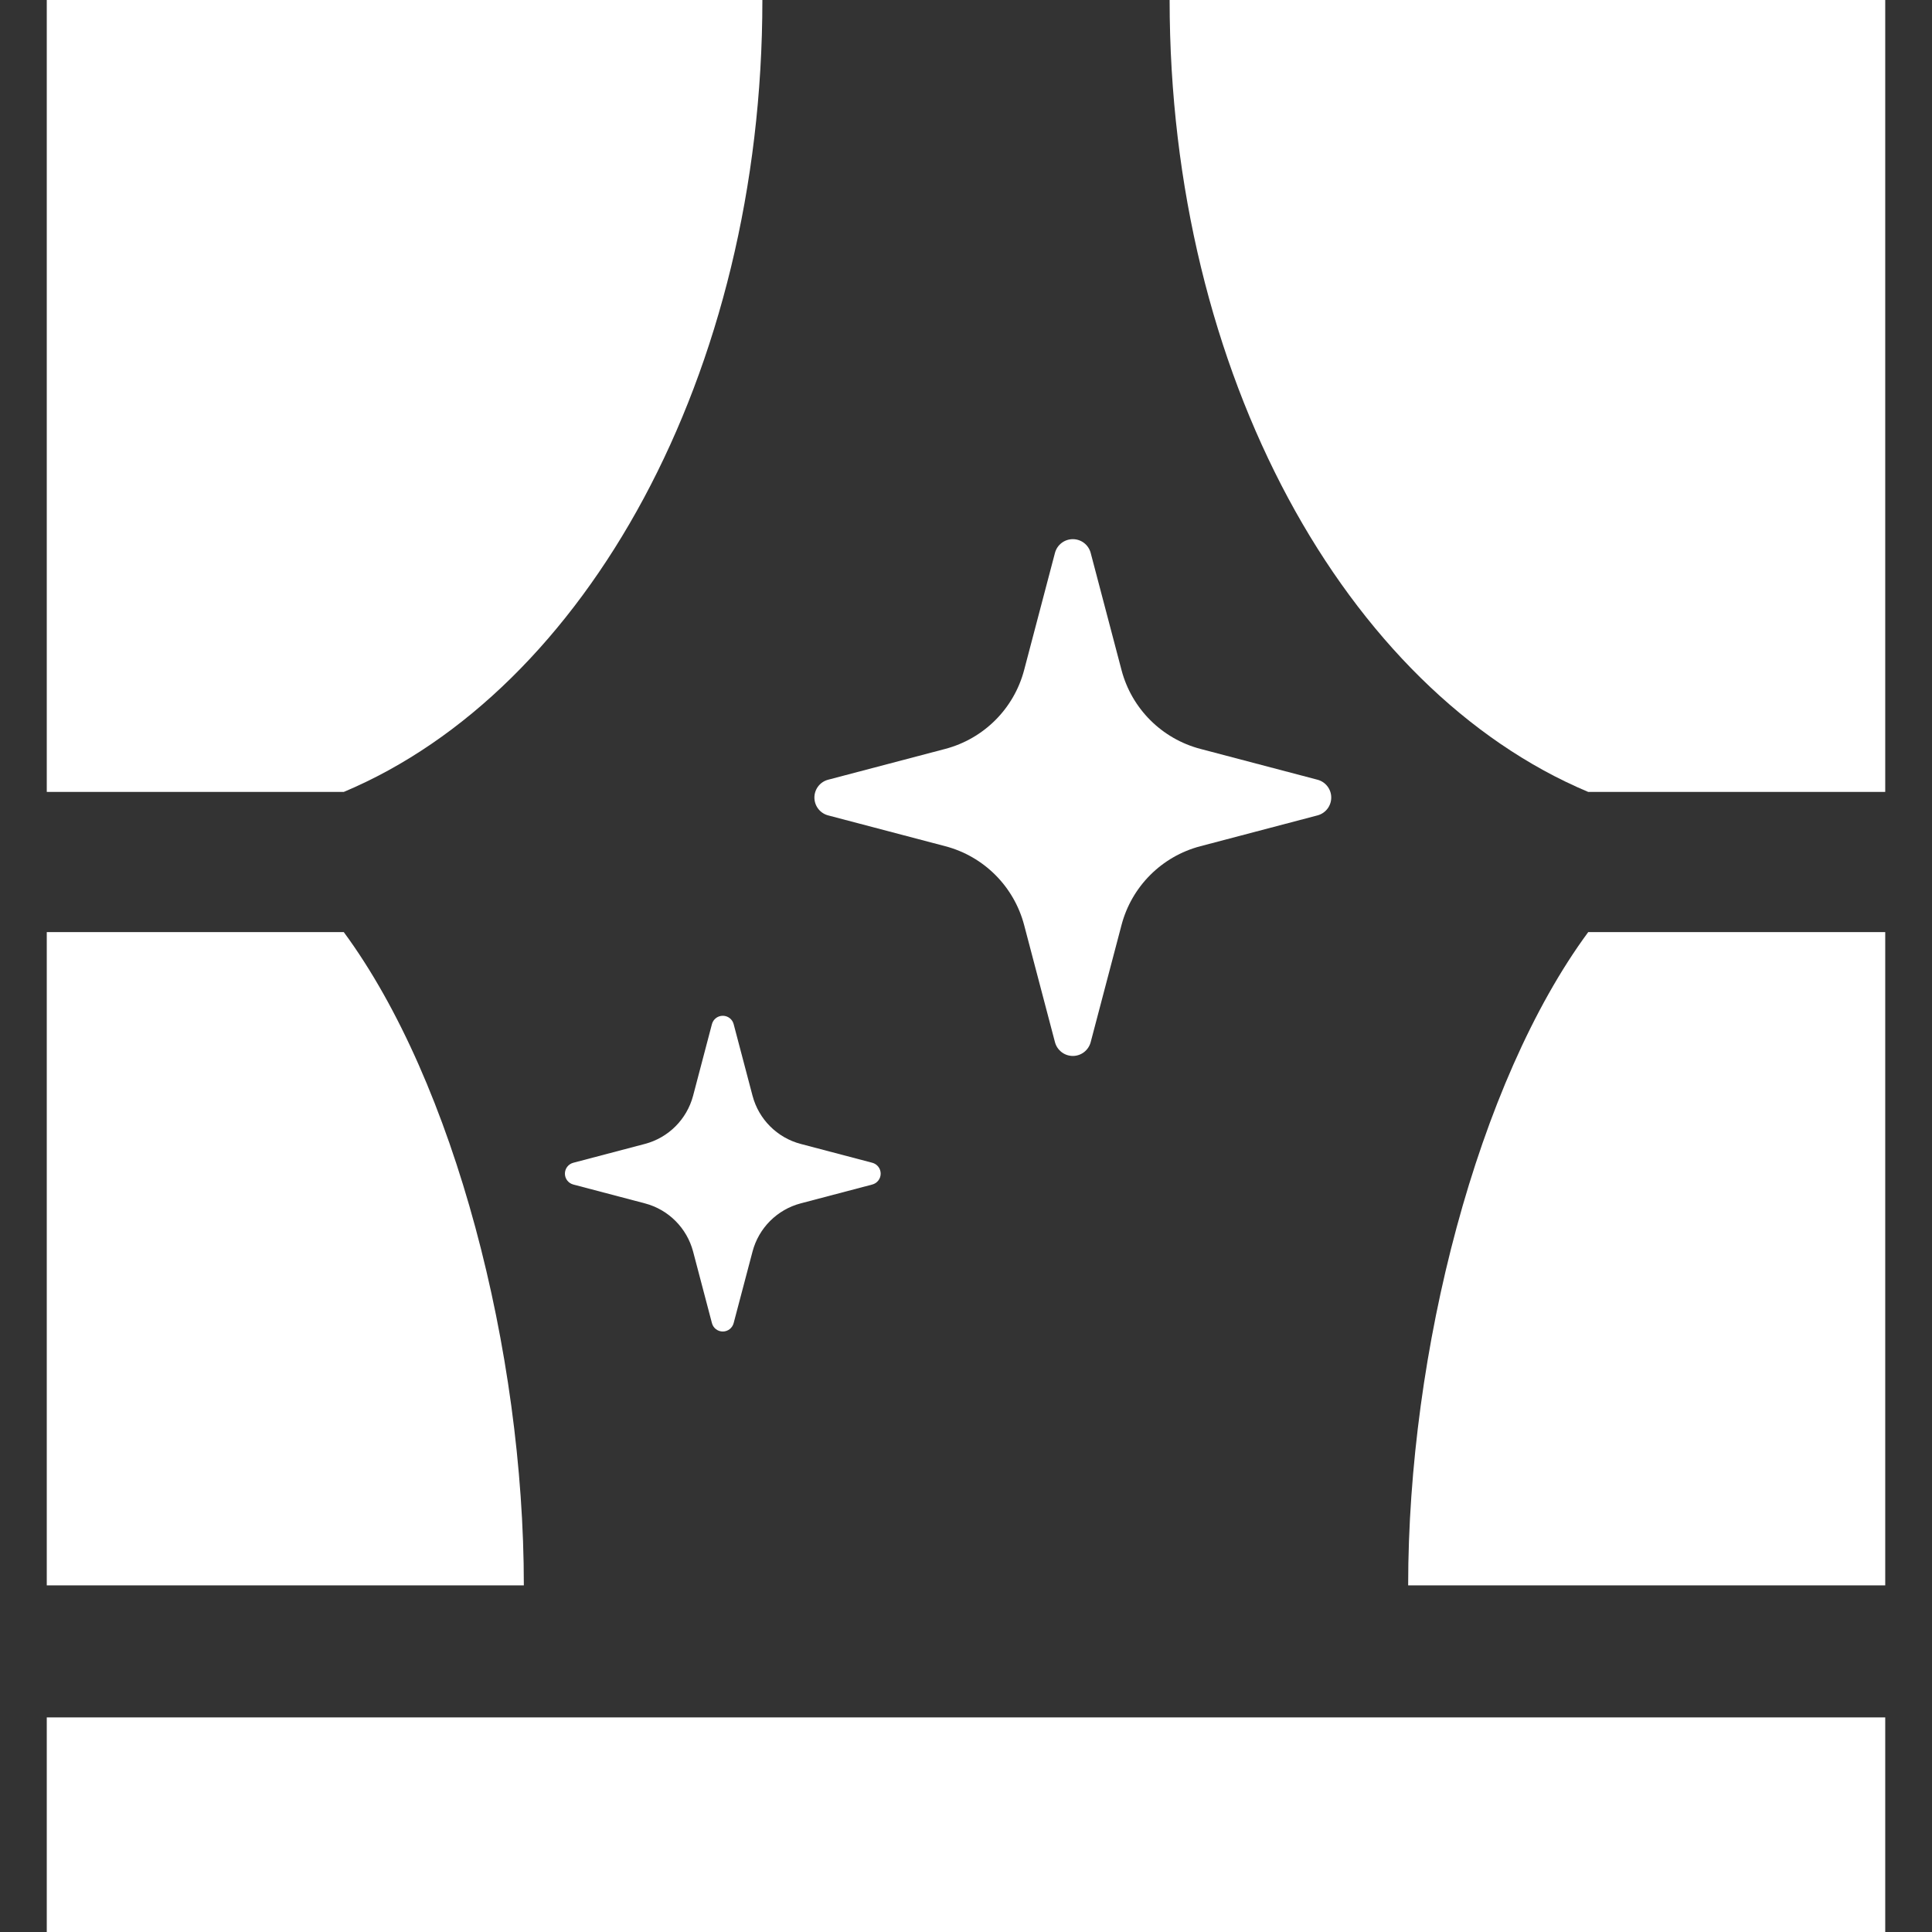
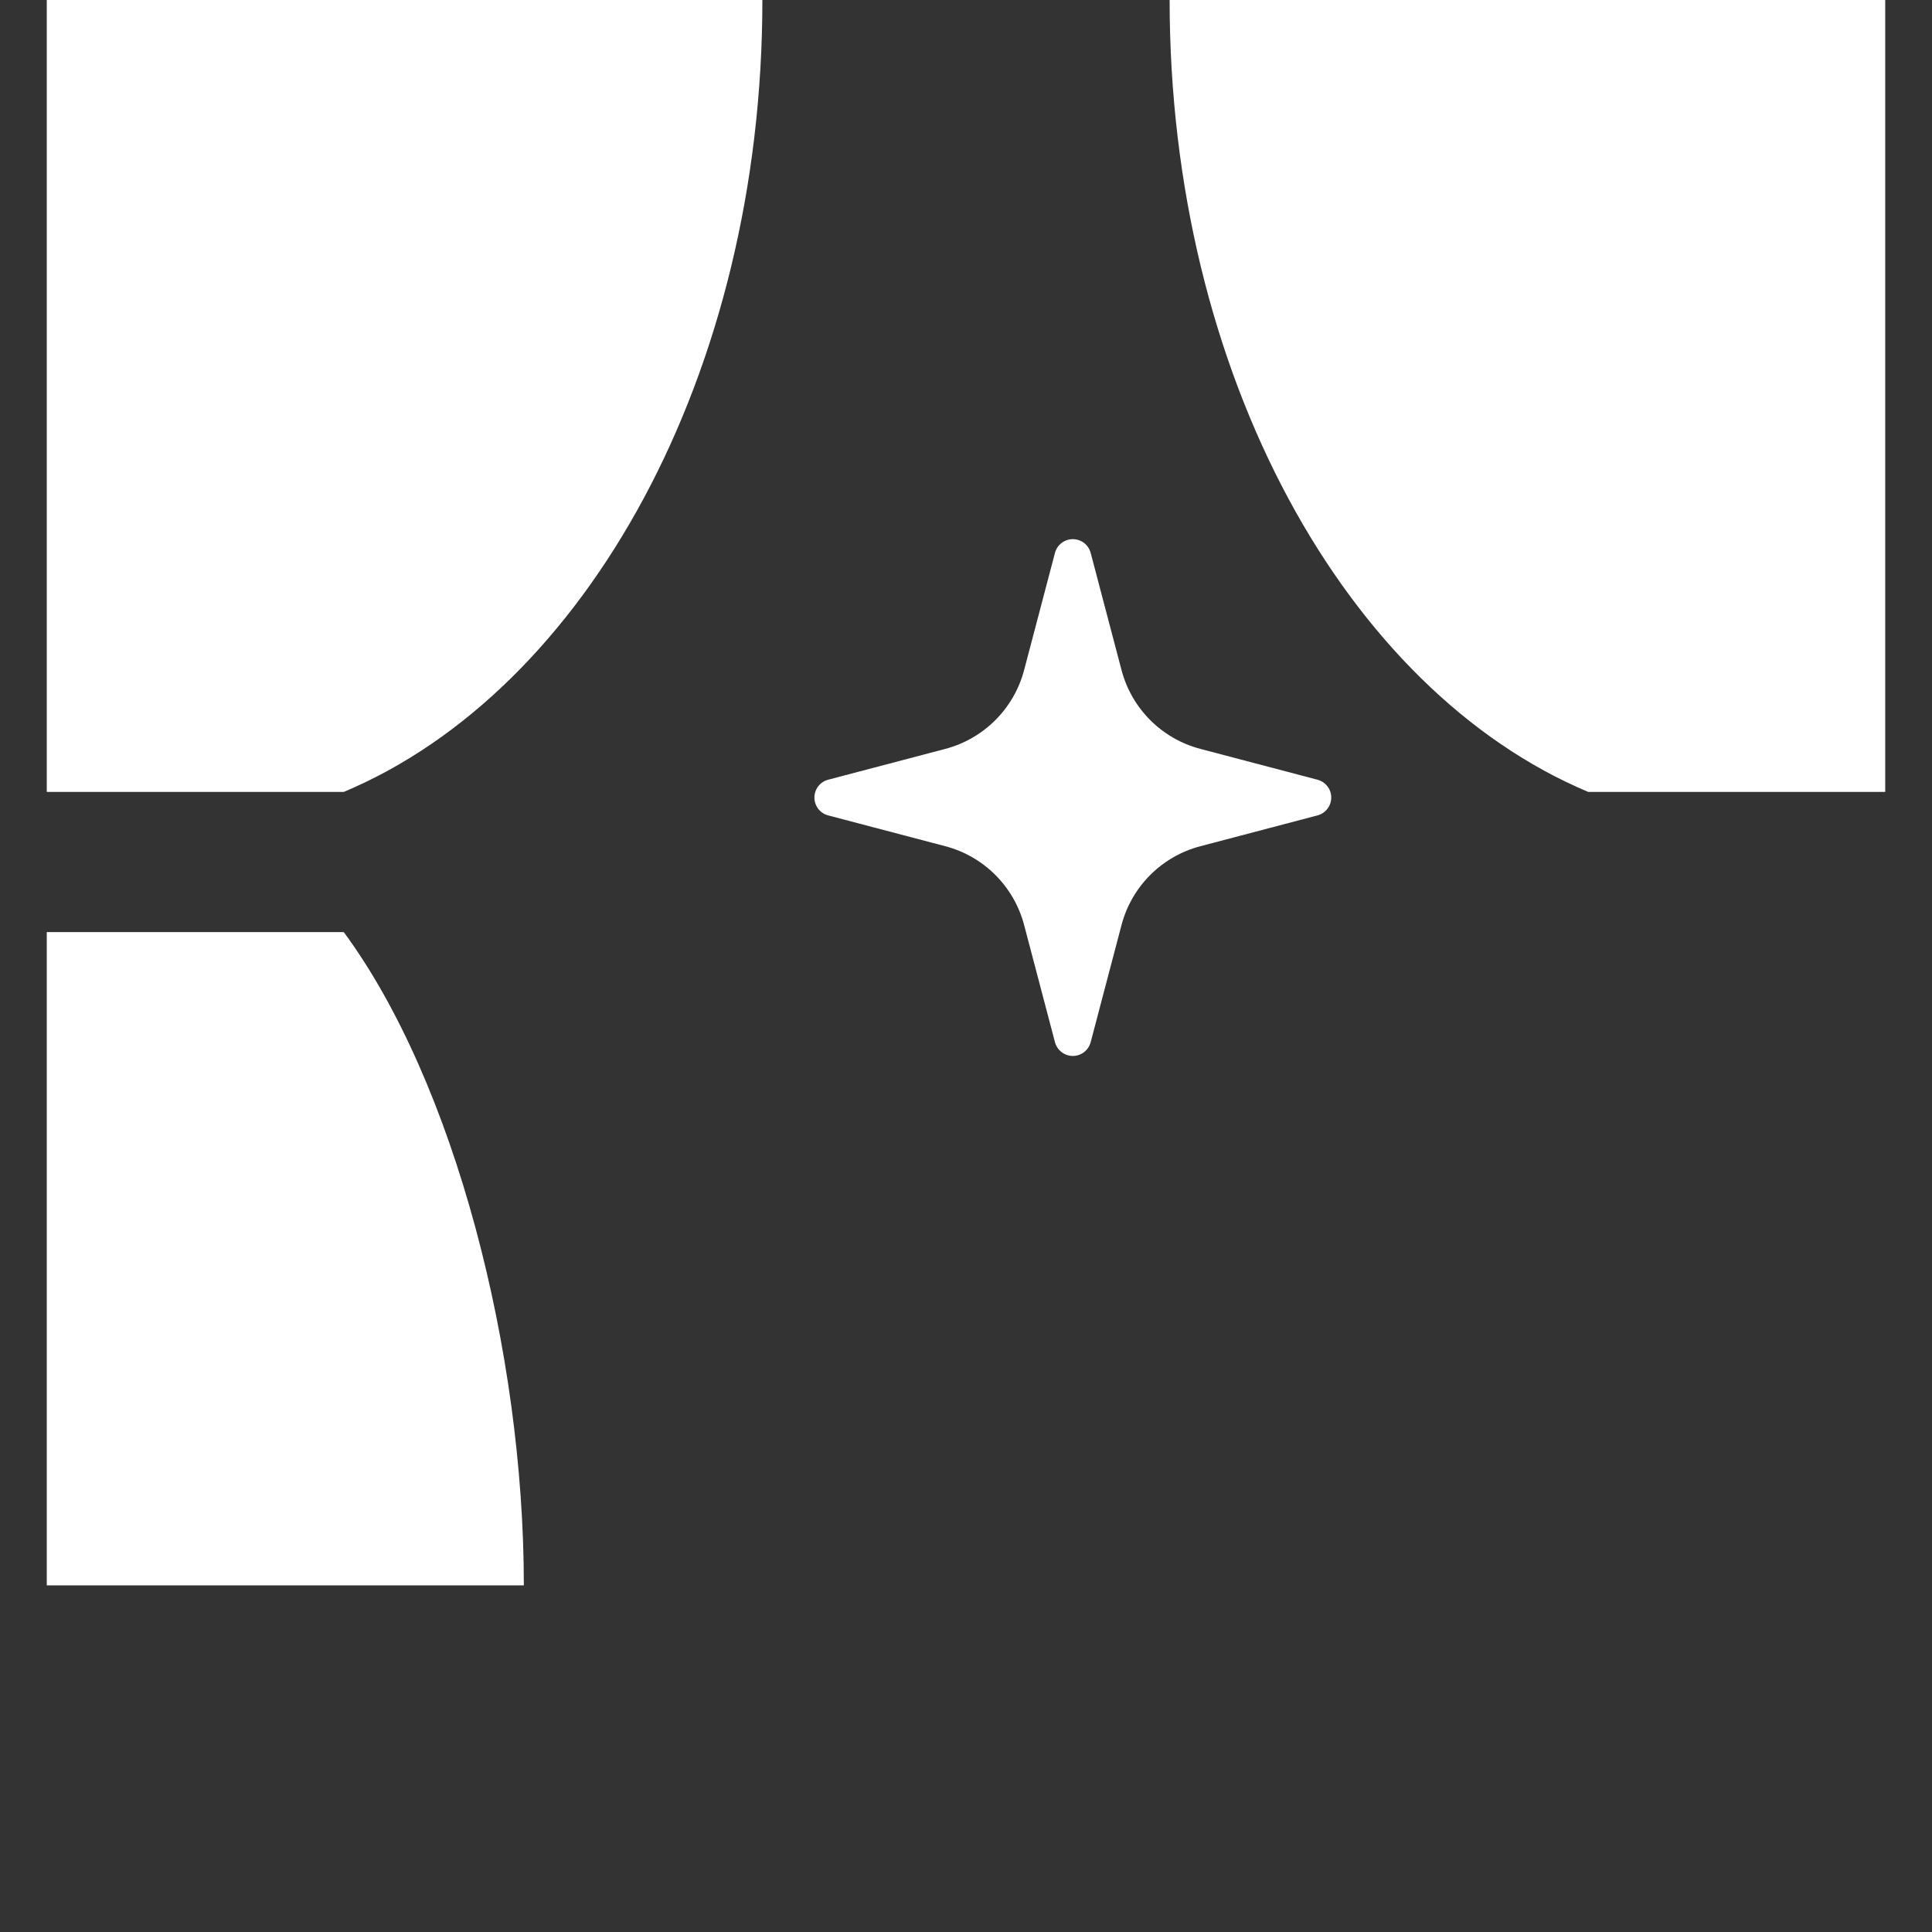
<svg xmlns="http://www.w3.org/2000/svg" width="43" height="43" viewBox="0 0 43 43" fill="none">
  <rect x="0" y="0" width="43" height="43" fill="#333333" stroke="none" />
  <path d="M16.968 0H1.041V17.626H7.651C13.037 15.362 16.968 8.329 16.968 0Z" fill="white" />
  <path d="M7.651 20.745H1.041V35.285H11.659C11.659 30.078 10.117 24.091 7.651 20.745Z" fill="white" />
  <path d="M26.032 0C26.032 8.329 29.963 15.362 35.349 17.626H41.959V0H26.032Z" fill="white" />
-   <path d="M31.341 35.285H41.959V20.745H35.349C32.882 24.091 31.341 30.078 31.341 35.285Z" fill="white" />
-   <path d="M41.959 38.224H1.041V43H41.959V38.224Z" fill="white" />
  <path d="M18.432 18.148L21.039 18.834C21.898 19.059 22.568 19.731 22.794 20.589L23.48 23.195C23.528 23.376 23.691 23.502 23.878 23.502C24.064 23.502 24.227 23.376 24.275 23.195L24.961 20.589C25.186 19.731 25.857 19.059 26.717 18.834L29.323 18.148C29.503 18.101 29.629 17.938 29.629 17.75C29.629 17.564 29.503 17.401 29.323 17.354L26.717 16.668C25.857 16.442 25.186 15.771 24.961 14.912L24.275 12.306C24.227 12.125 24.064 12 23.878 12C23.691 12 23.528 12.125 23.48 12.306L22.794 14.912C22.568 15.771 21.898 16.441 21.039 16.668L18.432 17.354C18.252 17.401 18.126 17.564 18.126 17.75C18.126 17.938 18.252 18.101 18.432 18.148Z" fill="white" />
-   <path d="M16.329 22.795C16.3 22.684 16.201 22.608 16.087 22.608C15.973 22.608 15.874 22.684 15.845 22.795L15.426 24.388C15.287 24.912 14.878 25.322 14.353 25.46L12.761 25.879C12.65 25.908 12.573 26.007 12.573 26.122C12.573 26.235 12.65 26.335 12.761 26.364L14.353 26.783C14.878 26.921 15.287 27.331 15.426 27.855L15.845 29.447C15.874 29.559 15.973 29.635 16.087 29.635C16.201 29.635 16.3 29.558 16.329 29.447L16.749 27.855C16.887 27.331 17.297 26.921 17.821 26.783L19.413 26.364C19.524 26.335 19.601 26.235 19.601 26.122C19.601 26.007 19.524 25.908 19.413 25.879L17.821 25.46C17.297 25.322 16.887 24.912 16.749 24.388L16.329 22.795Z" fill="white" />
</svg>